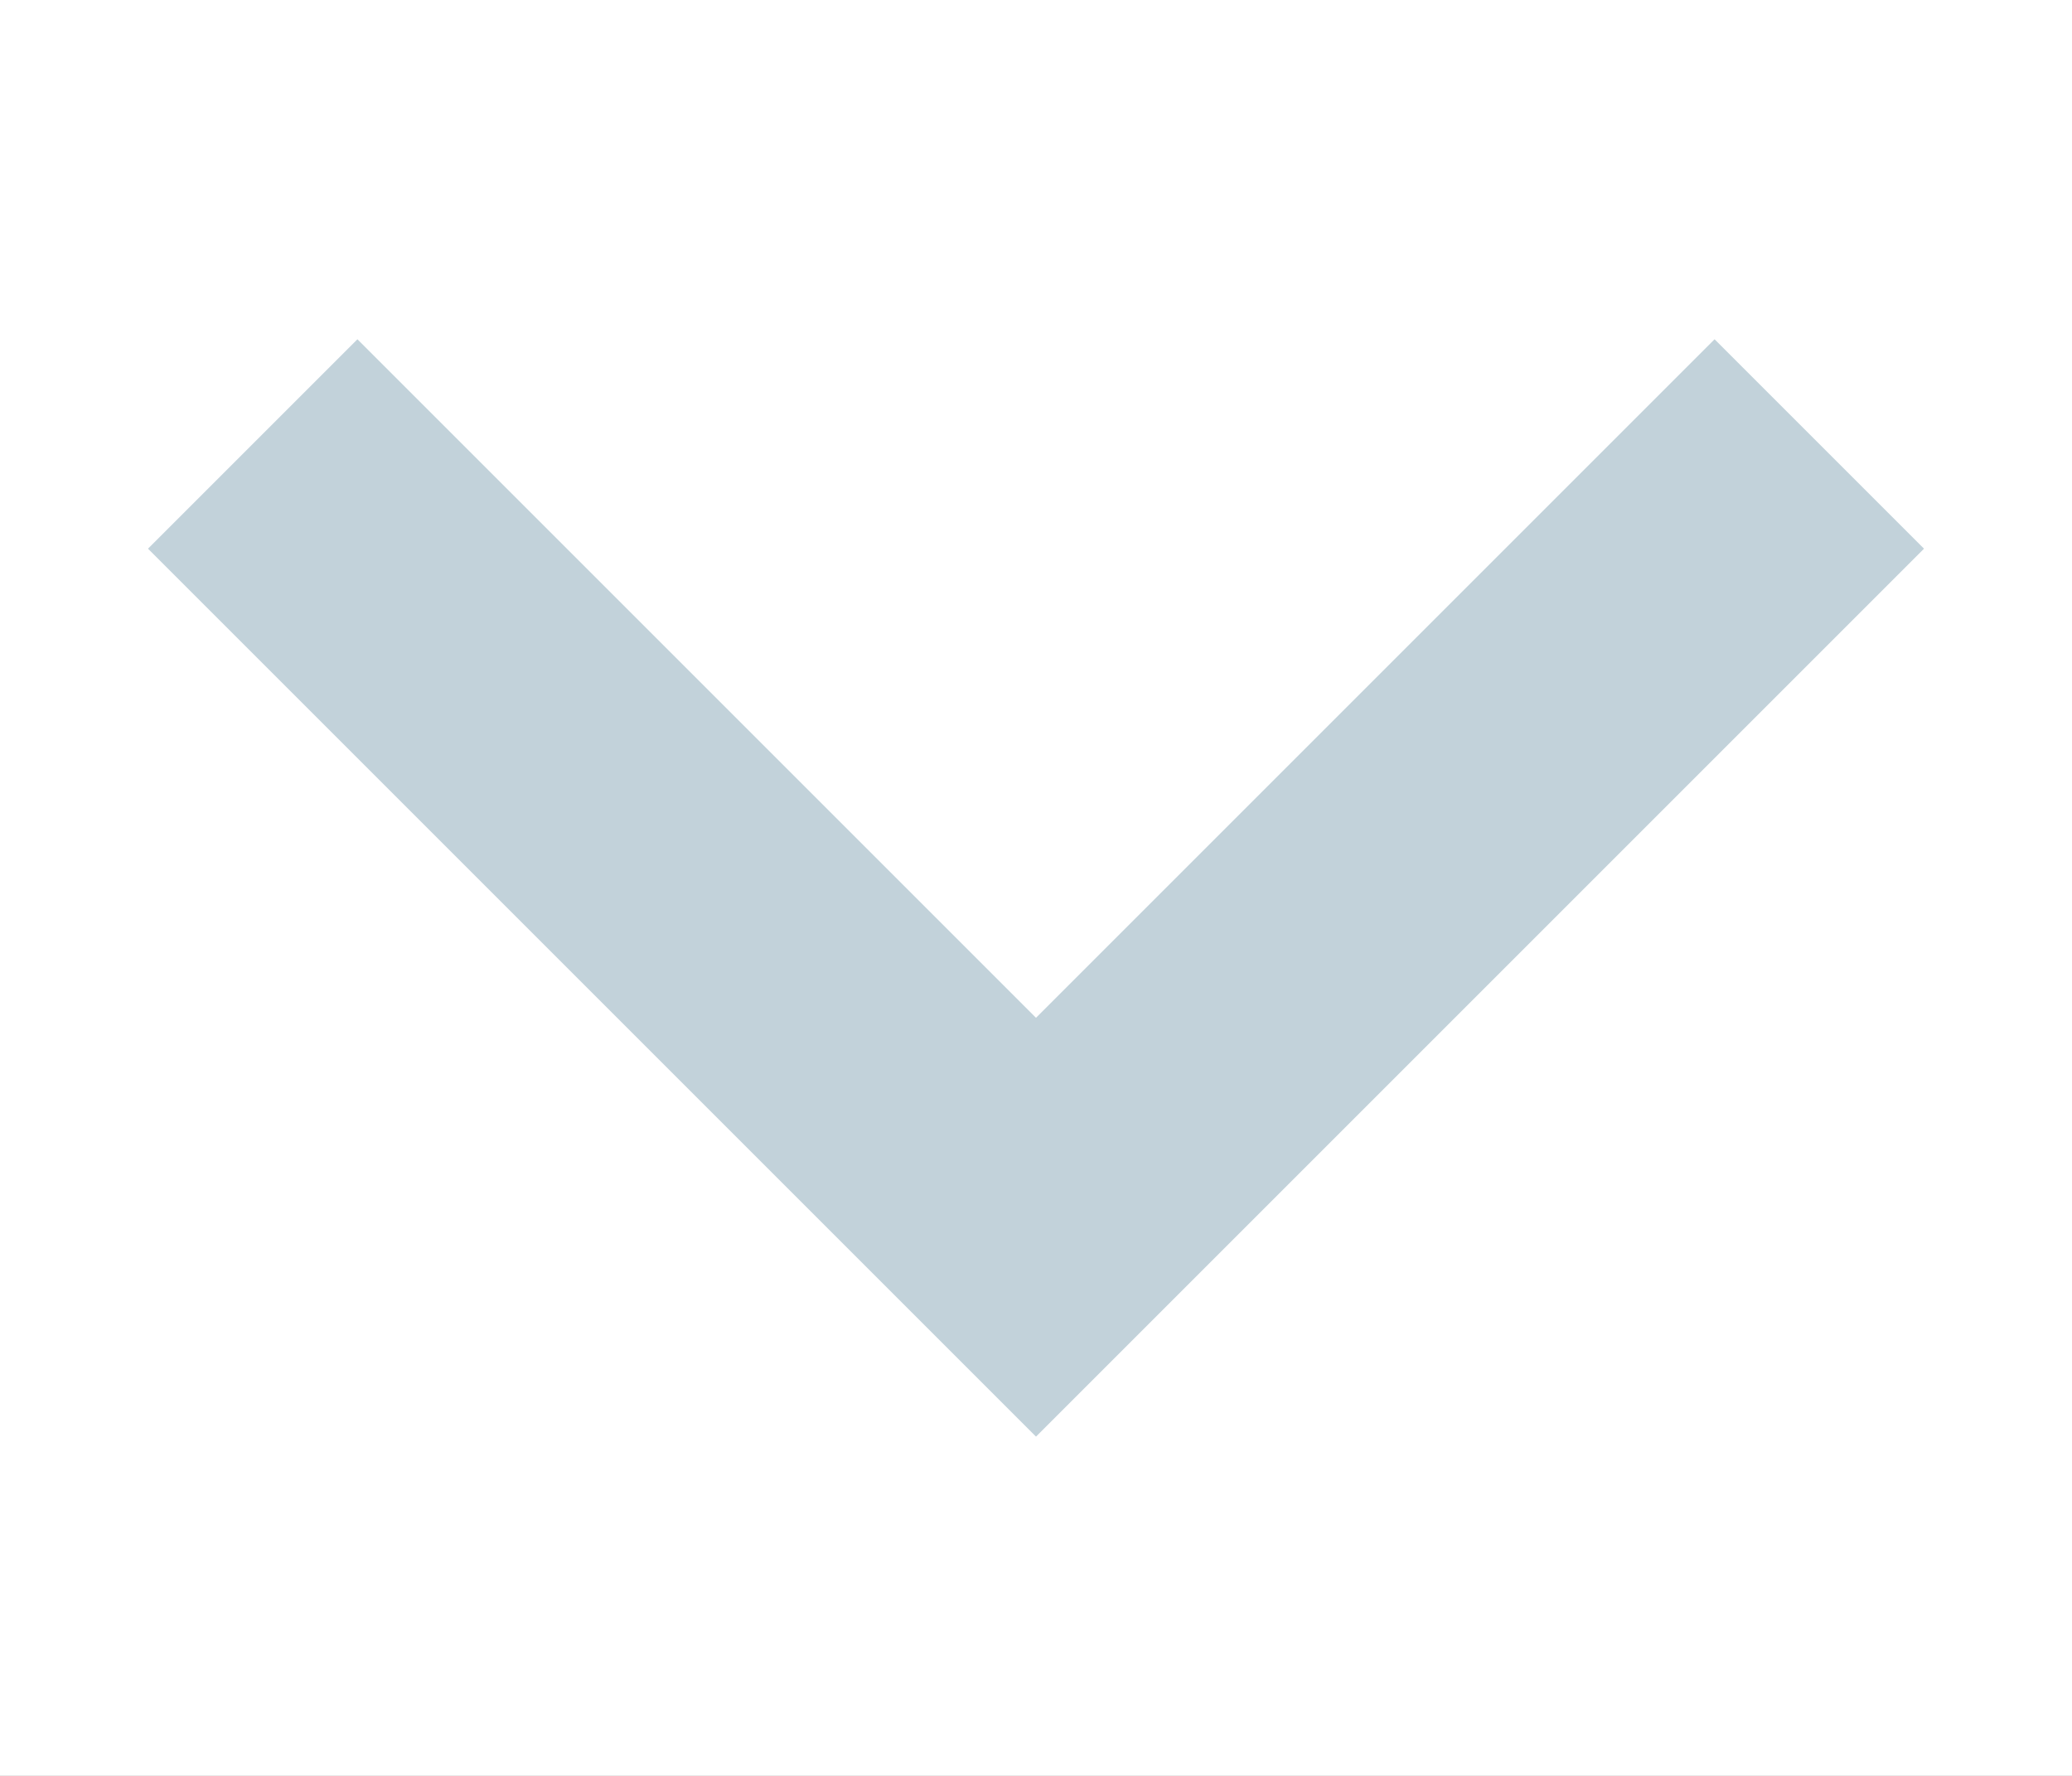
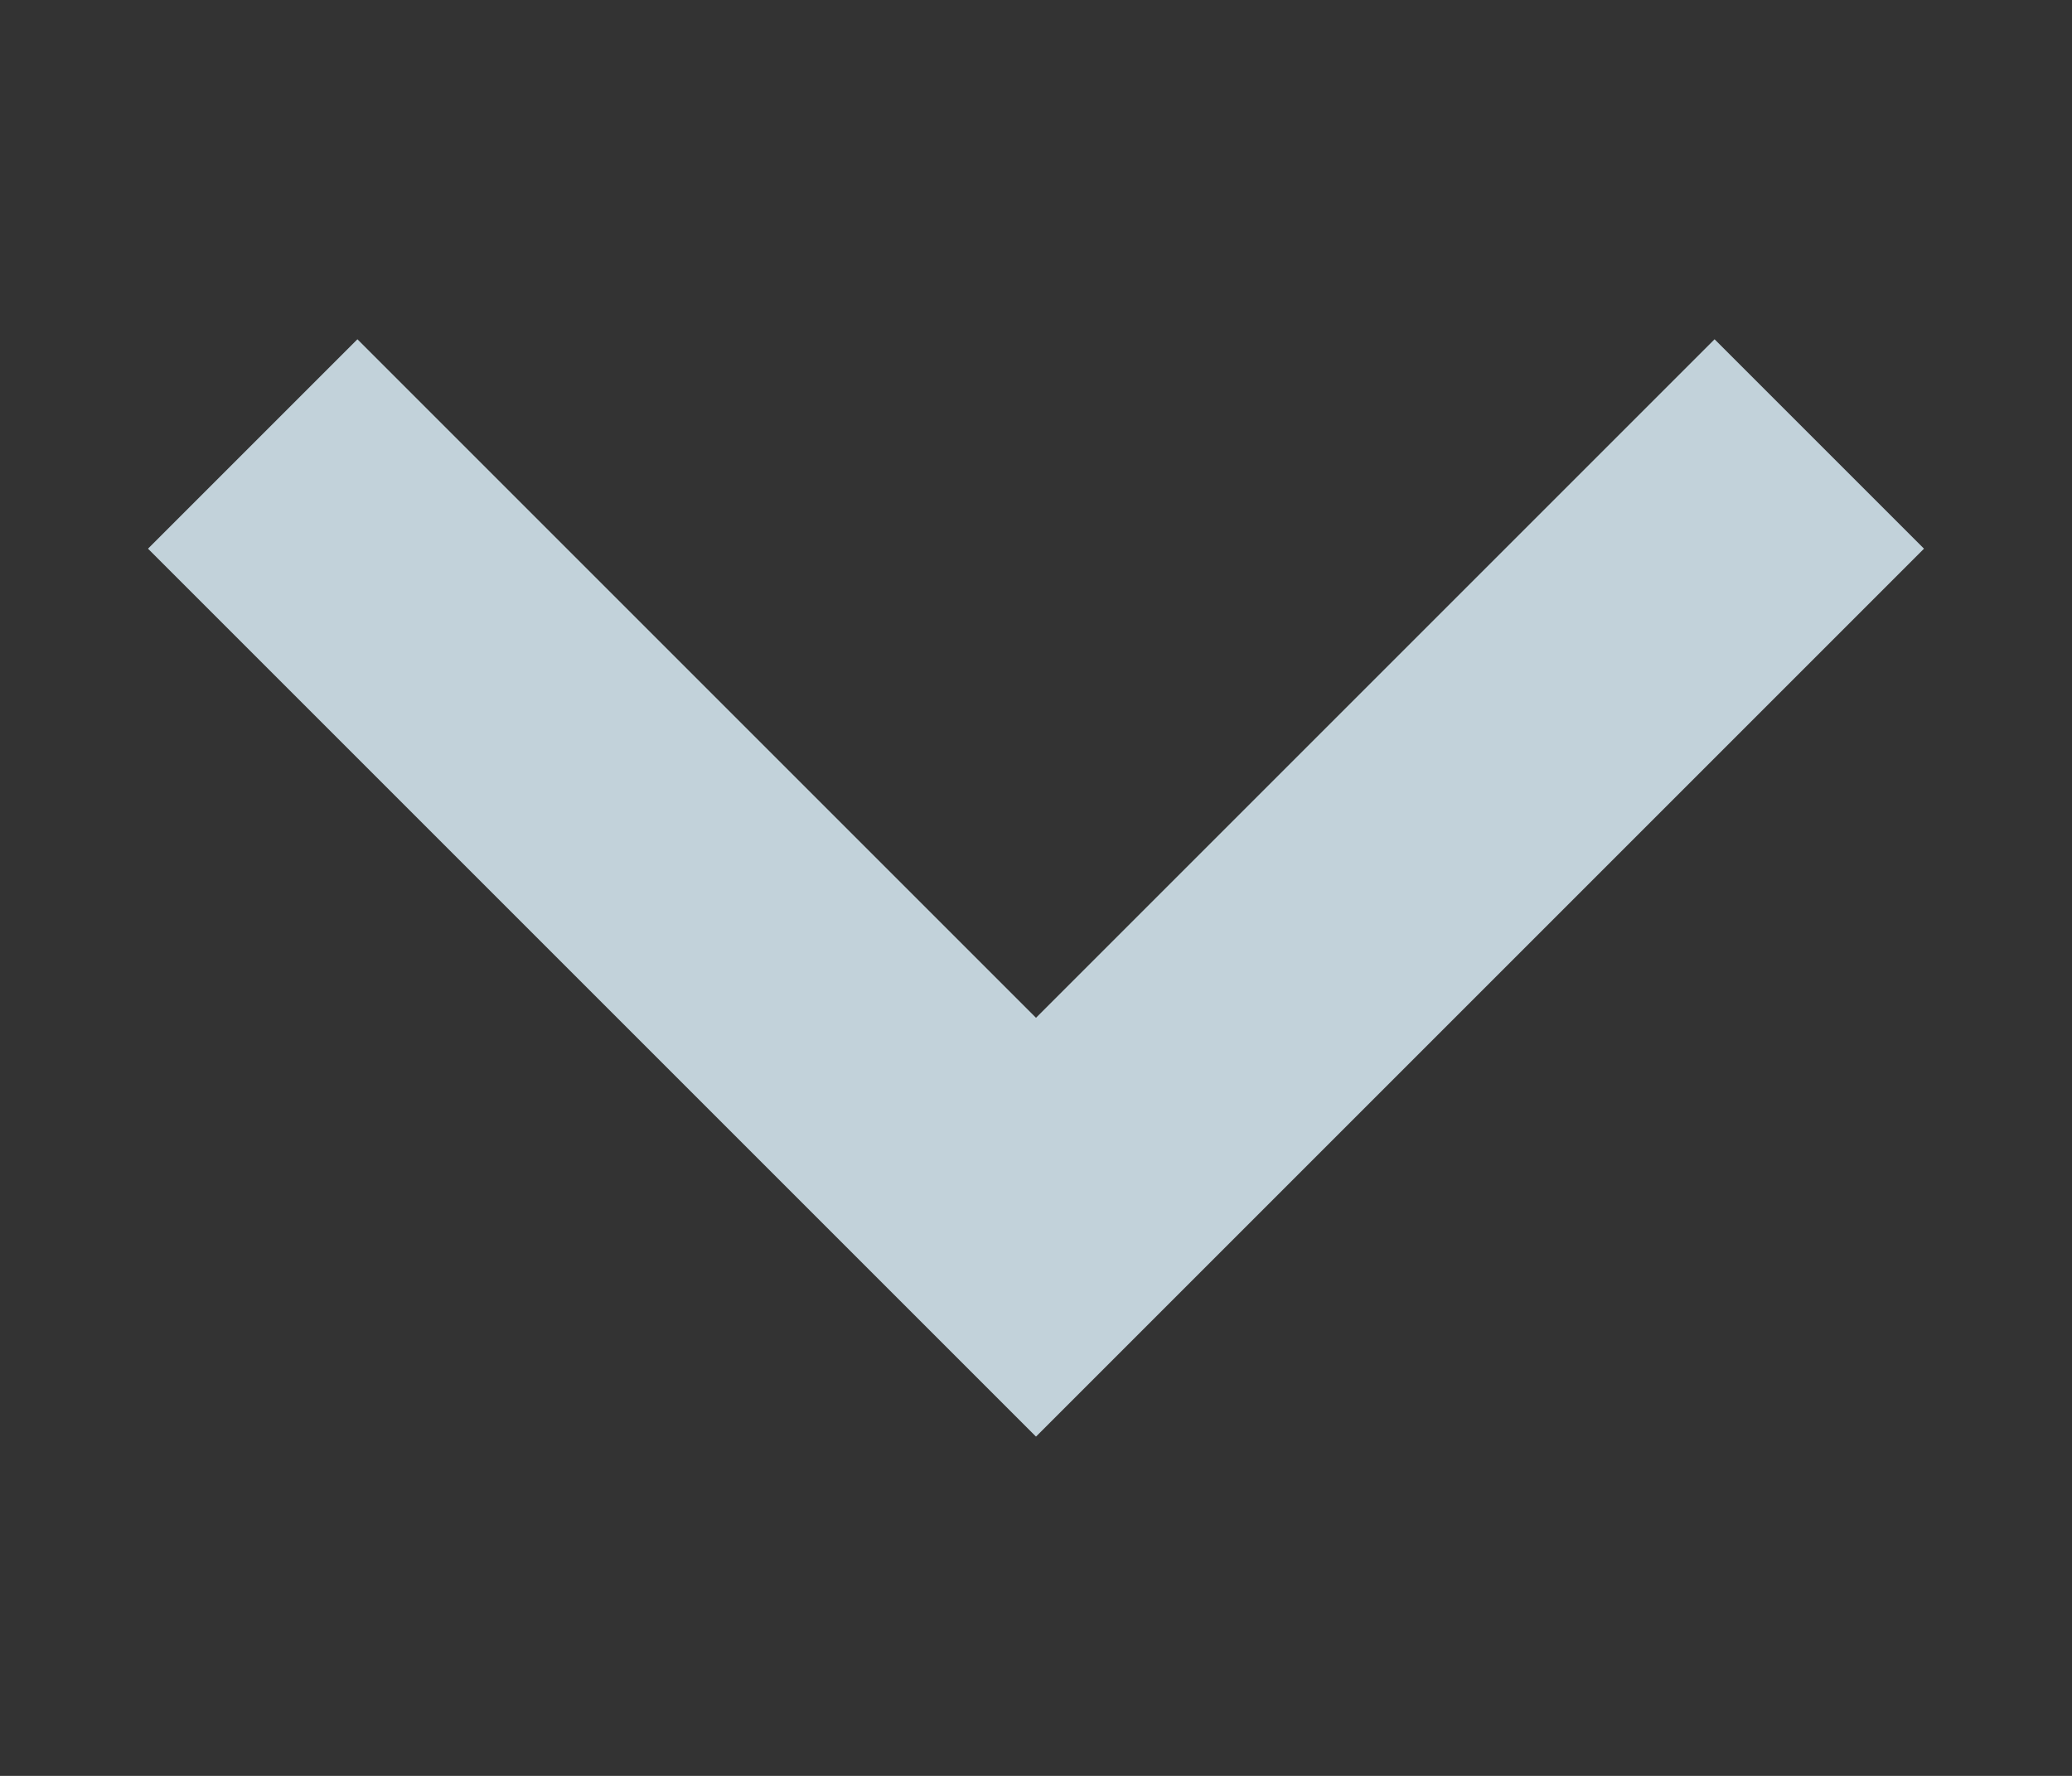
<svg xmlns="http://www.w3.org/2000/svg" width="28" height="24" viewBox="0 0 28 24" fill="none">
  <rect x="0" y="0" width="28" height="24" fill="#333333" stroke="none" />
-   <rect width="28" height="24" transform="matrix(-1 -8.74228e-08 -8.74228e-08 1 28 0)" fill="white" />
  <path d="M4.83 4.585L14 13.755L23.17 4.585L26 7.415L14 19.415L2 7.415L4.83 4.585Z" fill="#C2D2DA" />
</svg>